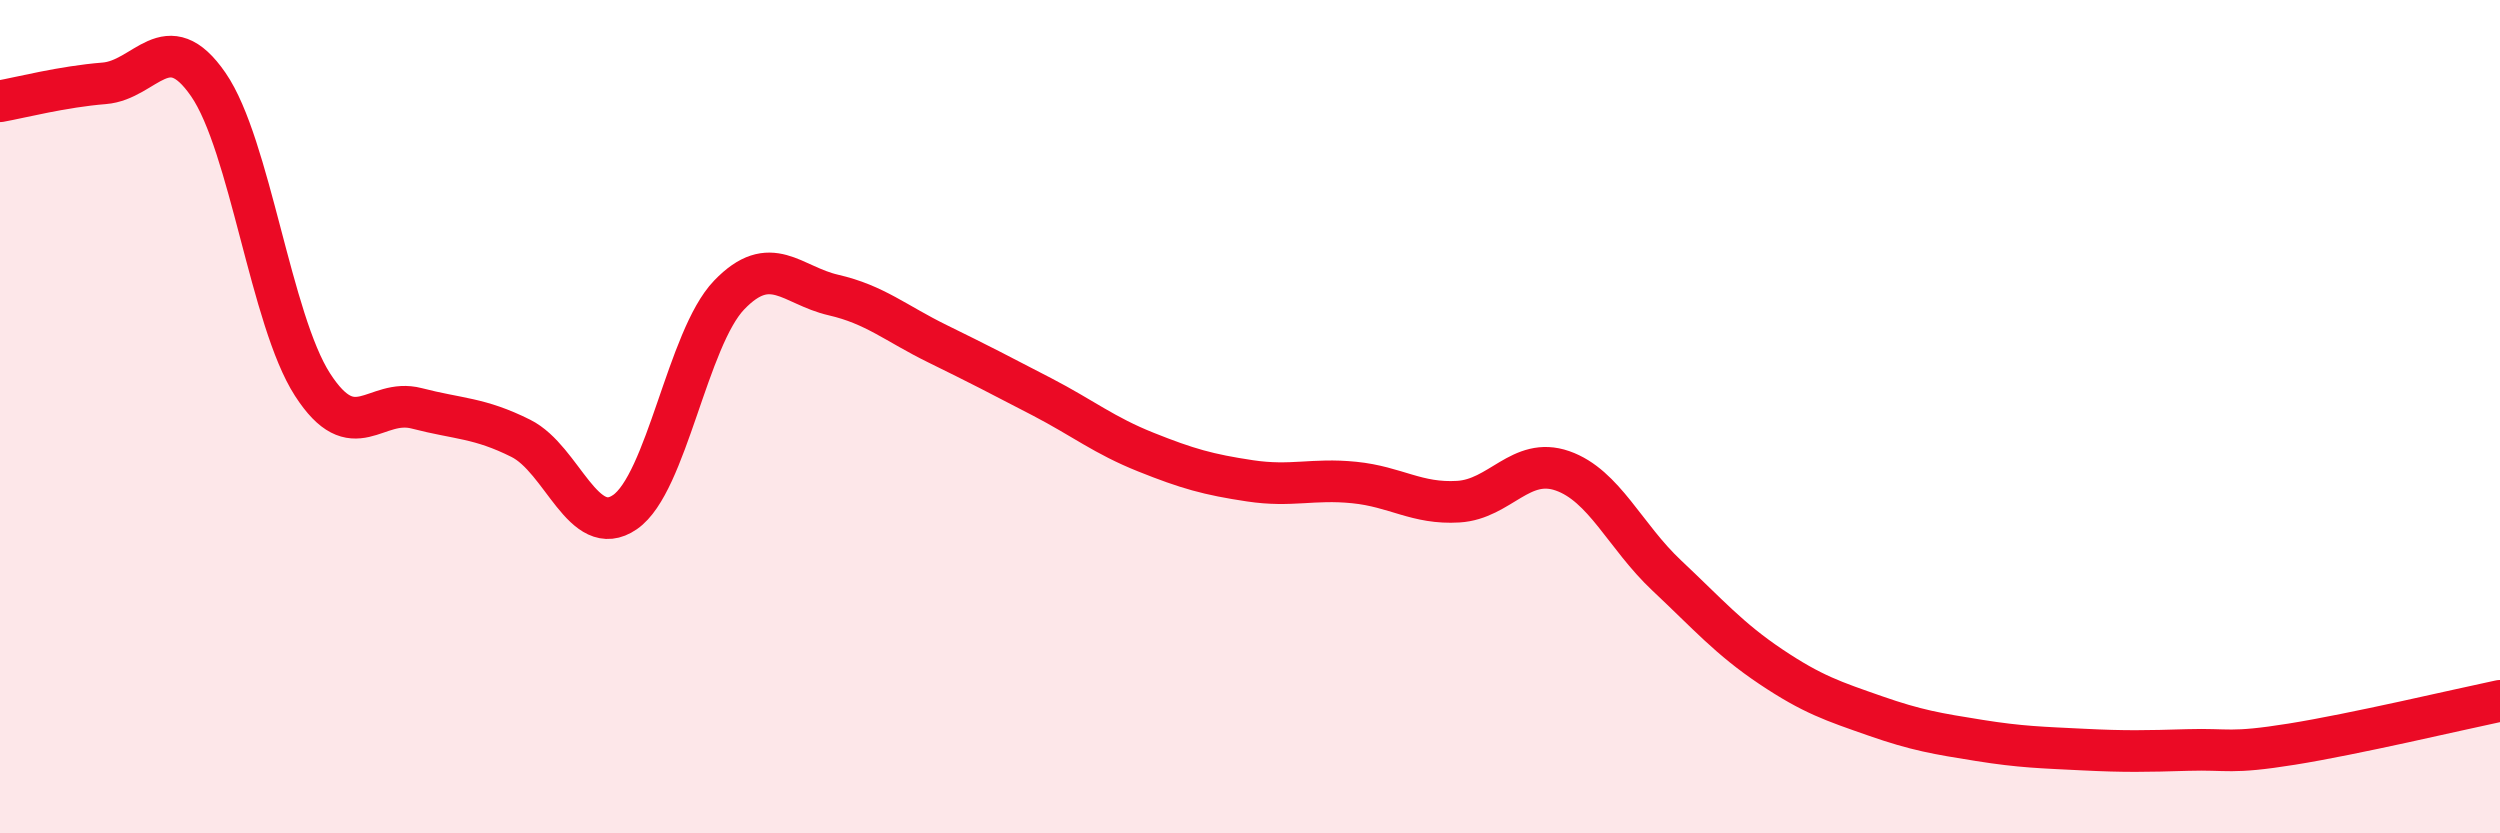
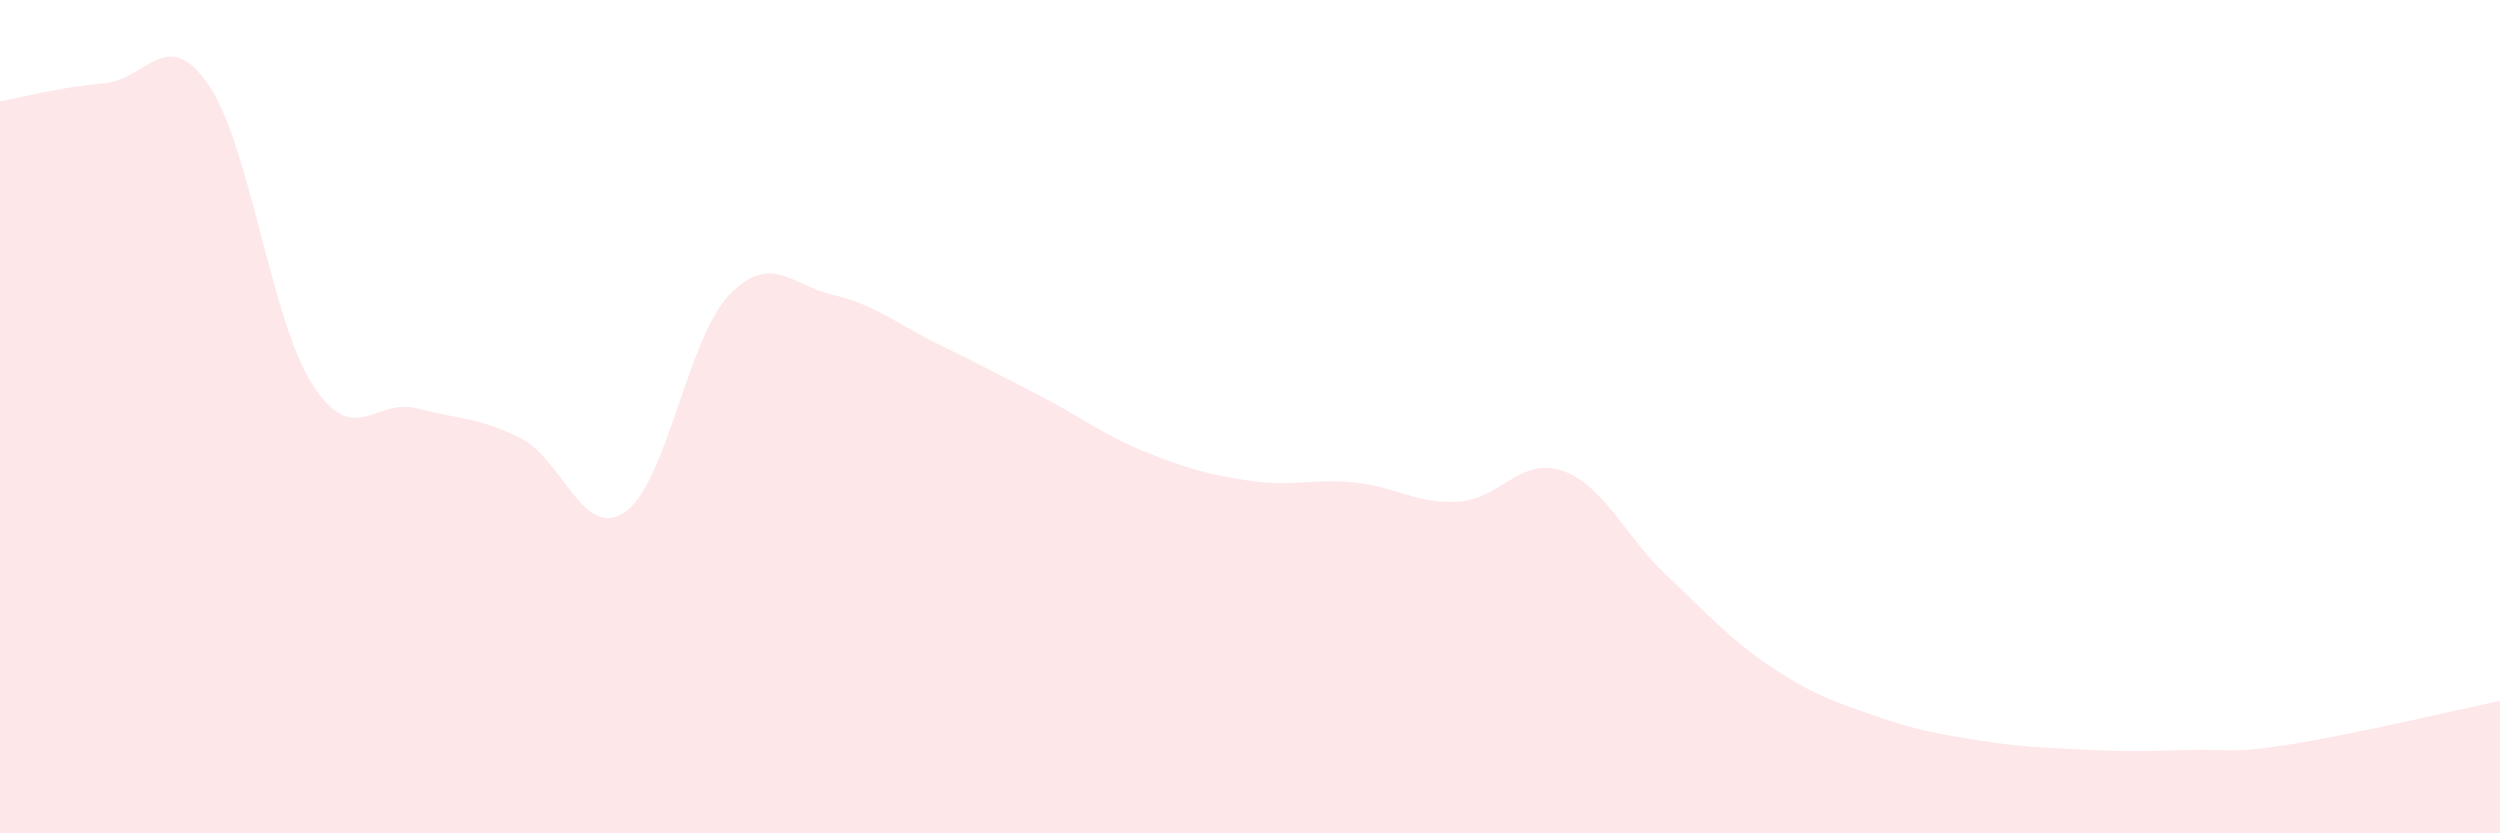
<svg xmlns="http://www.w3.org/2000/svg" width="60" height="20" viewBox="0 0 60 20">
  <path d="M 0,2.43 C 0.5,2.34 1.5,2.08 2.5,2 C 3.5,1.92 4,0.58 5,2.03 C 6,3.48 6.5,7.68 7.5,9.23 C 8.5,10.78 9,9.54 10,9.8 C 11,10.06 11.5,10.02 12.5,10.52 C 13.5,11.02 14,12.98 15,12.29 C 16,11.6 16.5,8.12 17.5,7.08 C 18.5,6.04 19,6.85 20,7.08 C 21,7.31 21.5,7.76 22.5,8.25 C 23.5,8.74 24,9 25,9.52 C 26,10.04 26.5,10.45 27.5,10.85 C 28.5,11.25 29,11.39 30,11.54 C 31,11.69 31.5,11.48 32.5,11.58 C 33.5,11.68 34,12.1 35,12.04 C 36,11.98 36.5,10.95 37.5,11.3 C 38.5,11.65 39,12.87 40,13.81 C 41,14.75 41.5,15.33 42.5,16 C 43.5,16.67 44,16.83 45,17.18 C 46,17.53 46.5,17.61 47.5,17.77 C 48.5,17.93 49,17.94 50,17.99 C 51,18.04 51.5,18.03 52.5,18 C 53.5,17.97 53.5,18.1 55,17.86 C 56.5,17.62 59,17.03 60,16.82L60 20L0 20Z" fill="#EB0A25" opacity="0.1" stroke-linecap="round" stroke-linejoin="round" />
-   <path d="M 0,2.43 C 0.5,2.34 1.5,2.08 2.5,2 C 3.5,1.92 4,0.58 5,2.03 C 6,3.48 6.5,7.68 7.5,9.23 C 8.5,10.78 9,9.54 10,9.8 C 11,10.06 11.5,10.02 12.5,10.52 C 13.5,11.02 14,12.98 15,12.29 C 16,11.6 16.5,8.12 17.5,7.08 C 18.5,6.04 19,6.85 20,7.08 C 21,7.31 21.5,7.76 22.5,8.25 C 23.5,8.74 24,9 25,9.52 C 26,10.04 26.5,10.45 27.5,10.85 C 28.5,11.25 29,11.39 30,11.54 C 31,11.69 31.5,11.48 32.5,11.58 C 33.5,11.68 34,12.1 35,12.04 C 36,11.98 36.5,10.95 37.5,11.3 C 38.5,11.65 39,12.87 40,13.81 C 41,14.75 41.5,15.33 42.5,16 C 43.5,16.67 44,16.83 45,17.18 C 46,17.53 46.5,17.61 47.5,17.77 C 48.5,17.93 49,17.94 50,17.99 C 51,18.04 51.5,18.03 52.5,18 C 53.5,17.97 53.5,18.1 55,17.86 C 56.5,17.62 59,17.03 60,16.82" stroke="#EB0A25" stroke-width="1" fill="none" stroke-linecap="round" stroke-linejoin="round" />
</svg>